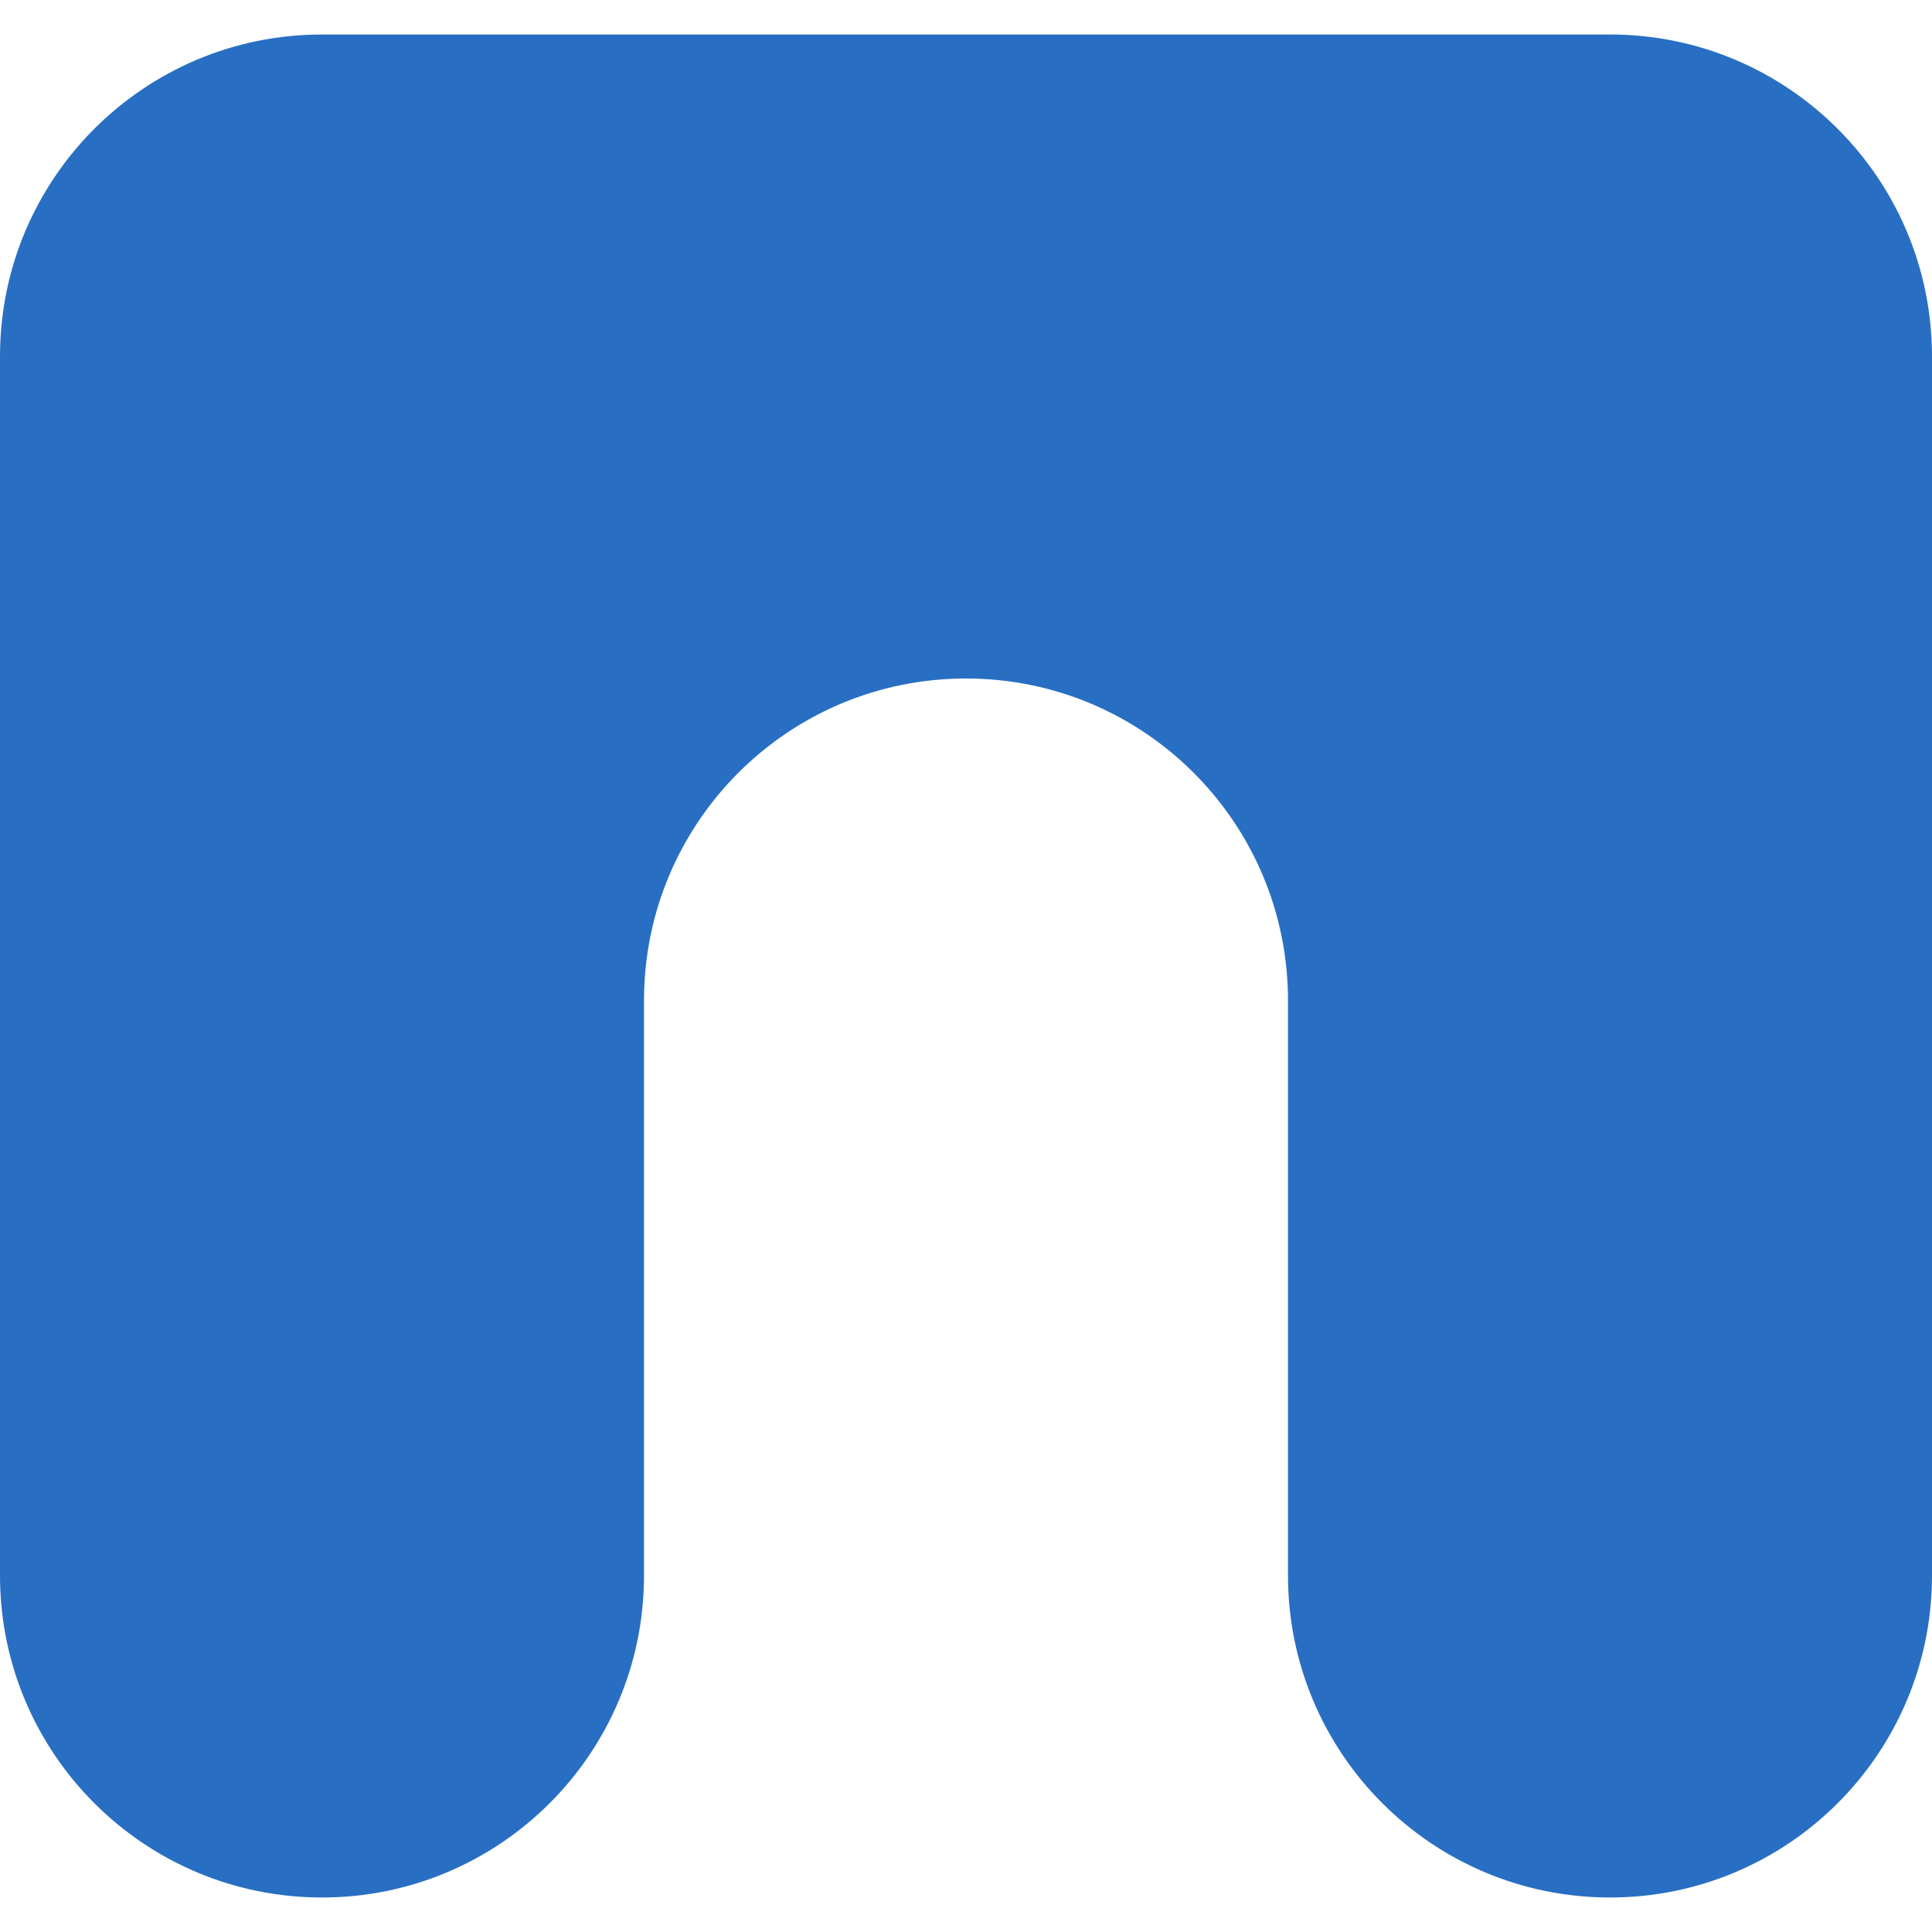
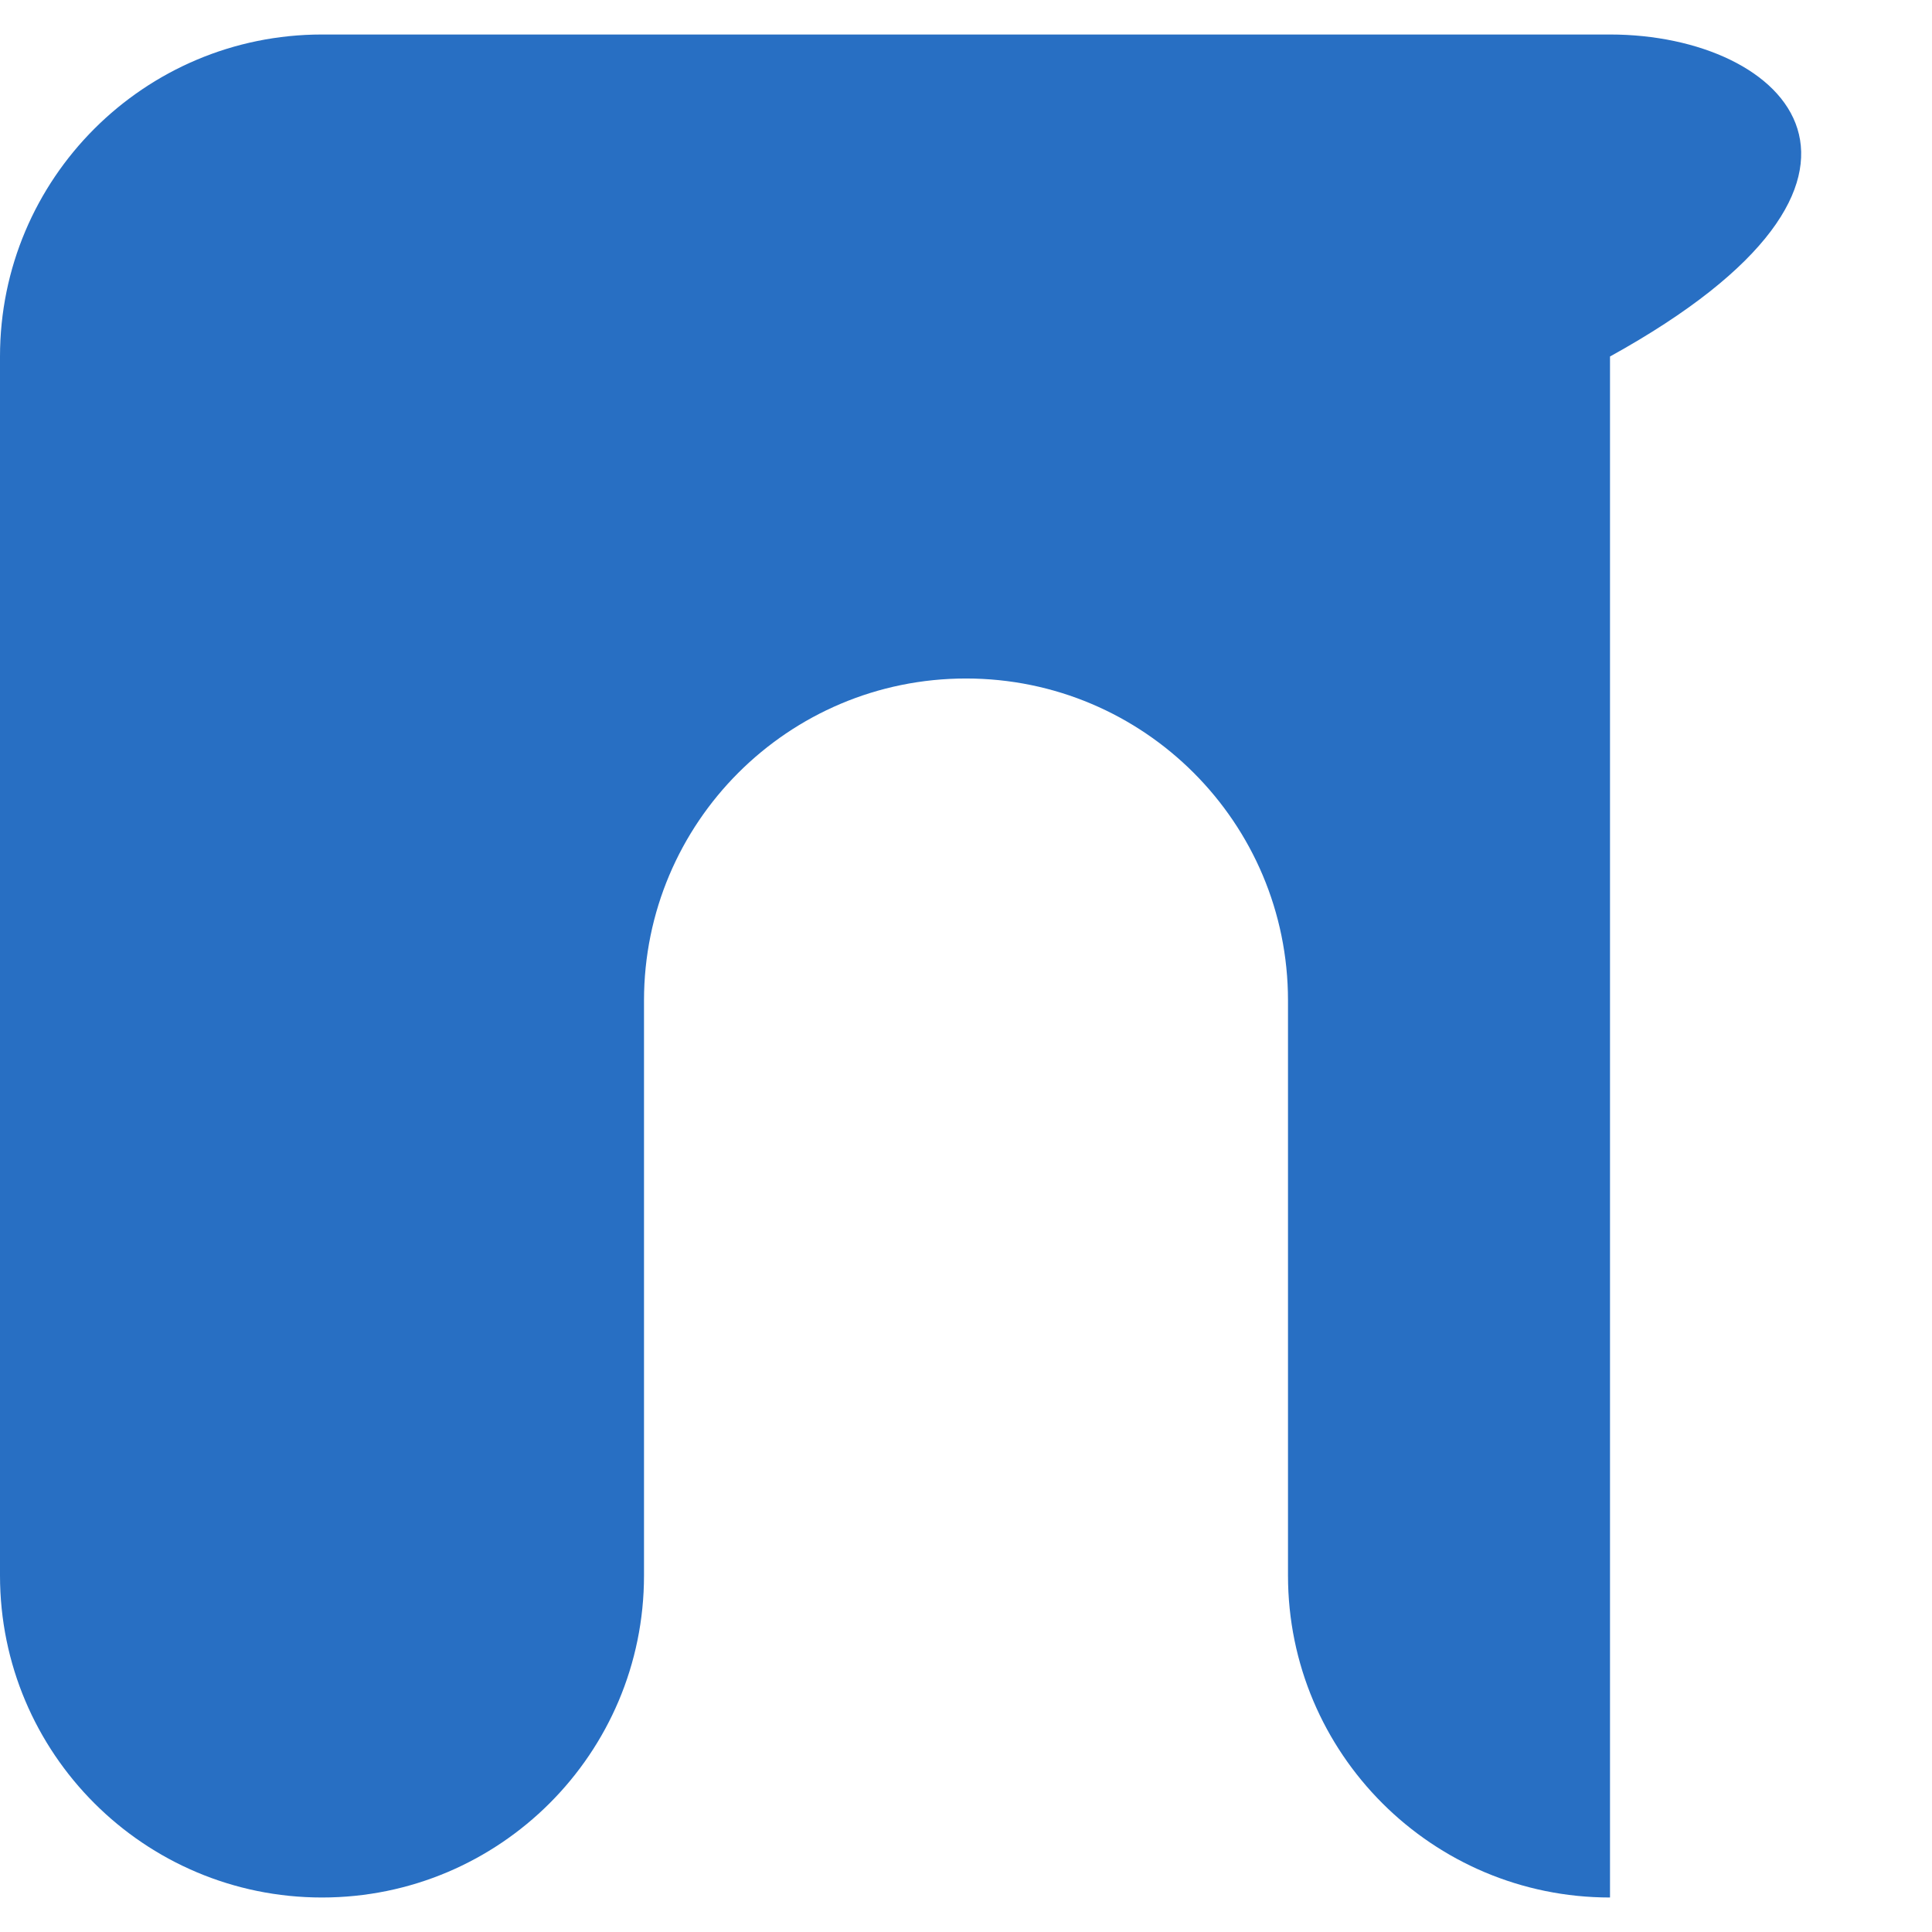
<svg xmlns="http://www.w3.org/2000/svg" version="1.1" id="Layer_1" x="0px" y="0px" viewBox="0 0 512 512" style="enable-background:new 0 0 512 512;" xml:space="preserve" width="512px" height="512px">
  <g>
    <g>
      <g>
-         <path d="M426.668,9.143H85.332C38.204,9.143,0,47.347,0,94.475v323.048c0,47.13,38.204,85.334,85.332,85.334    c47.128,0,85.336-38.204,85.336-85.334v-152.38c0-47.128,38.204-85.334,85.332-85.334c47.128,0,85.332,38.206,85.332,85.334    v152.38c0,47.13,38.208,85.334,85.336,85.334c47.128,0,85.332-38.204,85.332-85.334V94.475    C512,47.347,473.796,9.143,426.668,9.143z" data-original="#000000" class="active-path" data-old_color="#000000" fill="#286FC3" />
+         <path d="M426.668,9.143H85.332C38.204,9.143,0,47.347,0,94.475v323.048c0,47.13,38.204,85.334,85.332,85.334    c47.128,0,85.336-38.204,85.336-85.334v-152.38c0-47.128,38.204-85.334,85.332-85.334c47.128,0,85.332,38.206,85.332,85.334    v152.38c0,47.13,38.208,85.334,85.336,85.334V94.475    C512,47.347,473.796,9.143,426.668,9.143z" data-original="#000000" class="active-path" data-old_color="#000000" fill="#286FC3" />
      </g>
    </g>
  </g>
</svg>